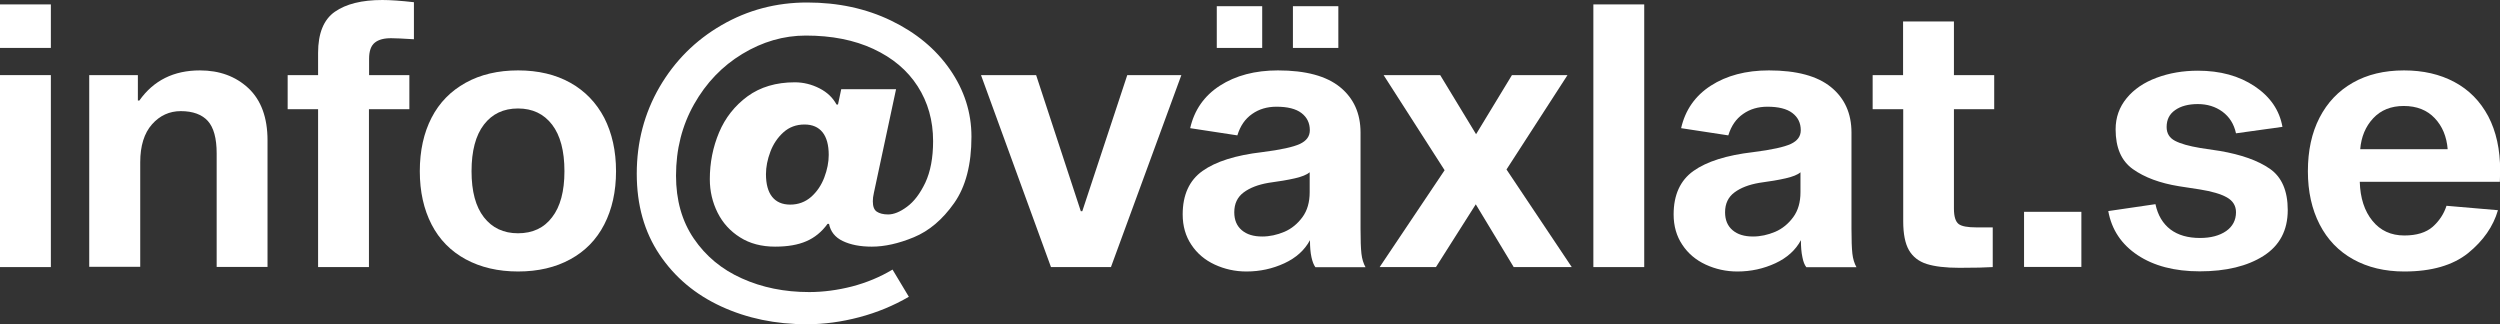
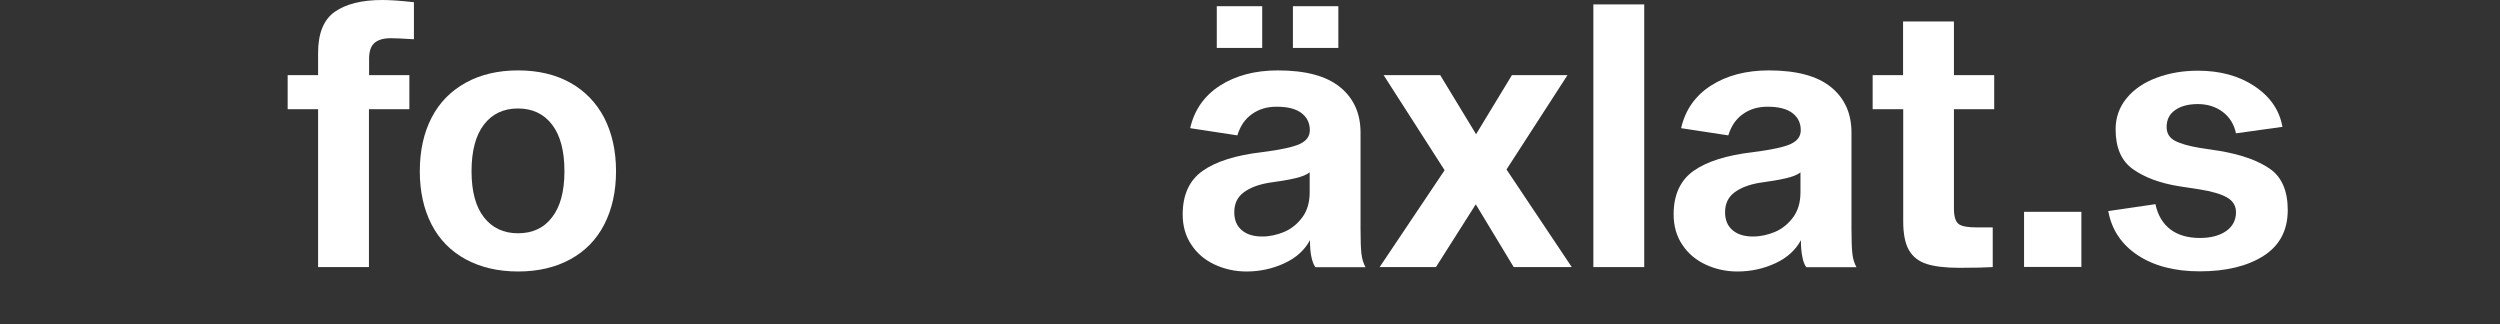
<svg xmlns="http://www.w3.org/2000/svg" version="1.1" id="Lager_1" x="0px" y="0px" viewBox="0 0 1700.8 220.7" style="enable-background:new 0 0 1700.8 220.7;" xml:space="preserve">
  <rect x="0" y="0" width="1700.8" height="220.7" fill="#333333" stroke="none" />
  <style type="text/css">
	.st0{stroke:#000000;stroke-miterlimit:10;}
	.st1{fill:#E5E5E5;}
	.st2{fill:#03DAC6;}
	.st3{fill:#BB86FC;}
	.st4{fill:#8563B7;}
	.st5{fill:#038E7D;}
	.st6{fill:#FFFFFF;}
	.st7{fill:#D4C2FF;}
	.st8{fill:#92FFEA;}
	.st9{fill:none;stroke:#000000;stroke-width:13;stroke-miterlimit:10;}
	.st10{fill:#EF8A07;stroke:#000000;stroke-width:1.75;stroke-linecap:round;stroke-linejoin:round;stroke-miterlimit:10;}
	.st11{fill:#EF8A07;}
	.st12{fill:#FFFF00;}
	.st13{fill:#0037FF;}
	.st14{fill:#EF8A07;stroke:#000000;stroke-linecap:round;stroke-linejoin:round;stroke-miterlimit:10;}
	.st15{fill:none;stroke:#000000;stroke-width:2;stroke-linecap:round;stroke-linejoin:round;stroke-miterlimit:10;}
</style>
  <g>
-     <path class="st6" d="M34.6,3v29.6H0V3H34.6z M34.6,51.1v130.6H0V51.1H34.6z" />
-     <path class="st6" d="M94.8,68.4c9.7-13.7,23.4-20.5,41.2-20.5c13.3,0,24.3,4,33,12.1c8.6,8.1,13,19.9,13,35.5v86.1h-34.6v-77.3   c0-10.2-2-17.5-6-22c-4-4.4-10.2-6.7-18.4-6.7c-7.7,0-14.3,3-19.6,9c-5.3,6-8,14.6-8,25.8v71.1H60.7V51.1h33.1v17.3H94.8z" />
    <path class="st6" d="M255,29c-2.6,2.1-3.9,5.7-3.9,11v11.1h27.4v23.2H251v107.4h-34.6V74.3h-20.7V51.1h20.7V36   c0-13.3,3.8-22.7,11.4-28c7.6-5.3,18.3-8,32.3-8c5.4,0,12.6,0.5,21.5,1.5v25.2c-7.9-0.5-12.9-0.7-15.1-0.7   C261.5,25.9,257.6,26.9,255,29z" />
    <path class="st6" d="M388,56.3c10,5.6,17.7,13.6,23.1,23.9c5.3,10.4,8,22.5,8,36.3s-2.7,25.9-8,36.2c-5.3,10.3-13,18.2-23.1,23.7   c-10,5.5-21.9,8.3-35.5,8.3c-13.7,0-25.5-2.8-35.7-8.3c-10.1-5.5-17.9-13.4-23.2-23.7c-5.3-10.3-8-22.3-8-36.2   c0-14,2.7-26.1,8-36.4c5.3-10.3,13.1-18.2,23.2-23.8c10.1-5.6,22-8.4,35.7-8.4C366.1,47.9,378,50.7,388,56.3z M375.6,147.8   c5.6-7.2,8.4-17.7,8.4-31.3c0-13.8-2.8-24.4-8.4-31.7c-5.6-7.3-13.3-11-23.2-11s-17.6,3.7-23.2,11c-5.6,7.3-8.4,17.9-8.4,31.7   c0,13.7,2.8,24.1,8.4,31.3c5.6,7.2,13.3,10.9,23.2,10.9S370.1,155.1,375.6,147.8z" />
-     <path class="st6" d="M584.6,215.8c-12.1,3.2-24,4.8-35.7,4.8c-21.2,0-40.6-4-58.2-12.1c-17.6-8.1-31.6-19.8-42-35.3   c-10.4-15.5-15.5-33.8-15.5-55c0-21.6,5.2-41.2,15.5-59c10.4-17.8,24.4-31.8,42.2-42.1c17.8-10.3,37.2-15.4,58.2-15.4   c21.1,0,40.1,4.1,57.1,12.3c17,8.2,30.4,19.3,40.1,33.3c9.7,14,14.6,29.2,14.6,45.7c0,18.9-3.9,34-11.8,45.2   c-7.9,11.2-17,18.9-27.4,23.2c-10.4,4.3-19.9,6.4-28.6,6.4c-7.9,0-14.5-1.3-19.7-3.8c-5.3-2.5-8.4-6.5-9.4-11.7h-1   c-3.9,5.4-8.8,9.4-14.4,11.8c-5.7,2.5-12.8,3.7-21.3,3.7c-9.2,0-17.2-2.1-23.8-6.3c-6.7-4.2-11.8-9.8-15.3-16.8   c-3.5-7-5.3-14.6-5.3-22.8c0-11.2,2.1-21.8,6.3-31.8c4.2-10,10.7-18.2,19.4-24.6c8.7-6.3,19.4-9.5,32.1-9.5   c5.9,0,11.5,1.4,16.8,4.1c5.3,2.7,9.1,6.4,11.6,11h1l2.2-10.4h37.3l-15.1,70.6c-0.5,2.1-0.7,4-0.7,5.7c0,3.5,0.9,5.8,2.7,7   c1.8,1.2,4.4,1.9,7.7,1.9c3.8,0,8.1-1.7,12.8-5.2c4.8-3.5,8.9-8.9,12.5-16.4c3.5-7.5,5.3-16.9,5.3-28.3c0-14-3.5-26.4-10.5-37.3   c-7-10.9-17-19.3-30.1-25.4c-13.1-6.1-28.4-9.1-46-9.1c-15.1,0-29.5,4.2-43.2,12.5c-13.7,8.3-24.6,19.7-32.8,34.2   c-8.2,14.5-12.3,30.7-12.3,48.6c0,16.6,4,30.9,12.1,42.8c8.1,11.9,19,21,32.7,27.1c13.7,6.2,29,9.3,45.8,9.3   c9.5,0,19.3-1.3,29.1-3.8c9.9-2.6,19.1-6.4,27.6-11.5l11.1,18.5C607.8,208,596.7,212.6,584.6,215.8z M551.9,133.9   c3.9-3.5,6.9-7.9,8.9-13.2c2-5.3,3-10.4,3-15.3c0-6.7-1.4-11.9-4.2-15.4c-2.8-3.5-6.9-5.3-12.3-5.3c-5.6,0-10.4,1.8-14.3,5.3   c-3.9,3.5-6.9,7.9-8.9,13.2c-2,5.3-3,10.4-3,15.3c0,6.7,1.4,11.9,4.2,15.4c2.8,3.5,6.9,5.3,12.3,5.3   C543.1,139.2,547.9,137.4,551.9,133.9z" />
-     <path class="st6" d="M715,181.7L667.4,51.1h37.5l30.4,92.6h1l30.6-92.6h36.8l-47.9,130.6H715z" />
    <path class="st6" d="M892.2,174.9c-0.7-3.2-1-7-1-11.5c-3.6,6.7-9.4,12-17.4,15.7c-8,3.7-16.6,5.6-25.8,5.6   c-7.7,0-14.9-1.6-21.6-4.7c-6.7-3.1-12-7.6-15.9-13.5c-3.9-5.8-5.9-12.7-5.9-20.6c0-13.3,4.5-23.2,13.5-29.6   c9-6.4,22.5-10.7,40.6-12.8c12.7-1.6,21.2-3.5,25.7-5.6c4.4-2.1,6.7-5.1,6.7-9.3c0-4.9-1.9-8.8-5.7-11.7c-3.8-2.9-9.5-4.3-17-4.3   c-6.3,0-11.8,1.6-16.5,4.9c-4.8,3.3-8.1,8.1-10.1,14.6l-32.1-4.9c2.8-12.3,9.5-22,20.2-28.9c10.7-6.9,23.9-10.4,39.5-10.4   c18.9,0,33,3.8,42.3,11.4c9.3,7.6,13.9,17.9,13.9,30.9v65.4c0,7.6,0.2,13.2,0.6,16.9c0.4,3.7,1.4,6.8,2.8,9.3h-34.1   C893.8,180.3,892.9,178.1,892.2,174.9z M858.7,4.2v28.4h-30.9V4.2H858.7z M881,121.3c-4.7,1.1-10.7,2.1-18.1,3.1   c-6.9,1.2-12.5,3.3-16.8,6.5c-4.3,3.2-6.4,7.7-6.4,13.5c0,5.3,1.7,9.3,5.1,12.2c3.4,2.9,8,4.3,13.9,4.3c5.1,0,10.1-1.1,15.1-3.2   c4.9-2.1,9-5.5,12.3-10c3.3-4.5,4.9-10.2,4.9-16.9v-13.6C889,118.9,885.7,120.2,881,121.3z M910.5,4.2v28.4h-30.9V4.2H910.5z" />
    <path class="st6" d="M1004,139l-27.1,42.7h-38.3l44.2-65.9l-41.5-64.7h38.5l24.4,40.2l24.4-40.2h37.8l-41.5,64.2l44.4,66.4h-39.5   L1004,139z" />
    <path class="st6" d="M1118.6,3v178.7H1084V3H1118.6z" />
    <path class="st6" d="M1226.2,174.9c-0.7-3.2-1-7-1-11.5c-3.6,6.7-9.4,12-17.4,15.7c-8,3.7-16.6,5.6-25.8,5.6   c-7.7,0-14.9-1.6-21.6-4.7c-6.7-3.1-12-7.6-15.9-13.5c-3.9-5.8-5.9-12.7-5.9-20.6c0-13.3,4.5-23.2,13.5-29.6   c9-6.4,22.5-10.7,40.6-12.8c12.7-1.6,21.2-3.5,25.7-5.6c4.4-2.1,6.7-5.1,6.7-9.3c0-4.9-1.9-8.8-5.7-11.7c-3.8-2.9-9.5-4.3-17-4.3   c-6.3,0-11.8,1.6-16.5,4.9c-4.8,3.3-8.1,8.1-10.1,14.6l-32.1-4.9c2.8-12.3,9.5-22,20.2-28.9c10.7-6.9,23.9-10.4,39.5-10.4   c18.9,0,33,3.8,42.3,11.4c9.3,7.6,13.9,17.9,13.9,30.9v65.4c0,7.6,0.2,13.2,0.6,16.9c0.4,3.7,1.4,6.8,2.8,9.3h-34.1   C1227.7,180.3,1226.8,178.1,1226.2,174.9z M1214.9,121.3c-4.7,1.1-10.7,2.1-18.1,3.1c-6.9,1.2-12.5,3.3-16.8,6.5   c-4.3,3.2-6.4,7.7-6.4,13.5c0,5.3,1.7,9.3,5.1,12.2c3.4,2.9,8,4.3,13.9,4.3c5.1,0,10.1-1.1,15.1-3.2c4.9-2.1,9-5.5,12.3-10   c3.3-4.5,4.9-10.2,4.9-16.9v-13.6C1223,118.9,1219.6,120.2,1214.9,121.3z" />
    <path class="st6" d="M1355.7,154.8v26.9c-4.6,0.3-12.2,0.5-22.7,0.5c-9.4,0-16.8-0.9-22.2-2.6c-5.4-1.7-9.5-4.9-12.1-9.4   c-2.6-4.5-3.9-11.1-3.9-19.6V74.3H1274V51.1h20.7V14.6h34.6v36.5h27.4v23.2h-27.4v67.6c0,5.4,1.1,8.9,3.2,10.5   c2.1,1.6,6.2,2.3,12.1,2.3H1355.7z" />
    <path class="st6" d="M1416,144.1v37.5h-39v-37.5H1416z" />
    <path class="st6" d="M1512,76c-4.8-3.5-10.4-5.2-16.8-5.2s-11.6,1.4-15.4,4.1c-3.9,2.7-5.8,6.5-5.8,11.5c0,4.3,1.9,7.4,5.7,9.4   c3.8,2,9.5,3.6,17.3,4.9l13.3,2c14.5,2.5,25.8,6.5,33.9,12.1c8.1,5.6,12.2,15,12.2,28.1c0,13.8-5.5,24.2-16.5,31.2   c-11,7-25.5,10.5-43.4,10.5c-17.1,0-31.2-3.7-42.2-11c-11-7.3-17.7-17.3-20-30l32.1-4.7c1.6,7.6,5.1,13.3,10.2,17.2   c5.2,3.9,11.9,5.8,20.1,5.8c7.4,0,13.3-1.6,17.8-4.7c4.4-3.1,6.7-7.4,6.7-12.8c0-4.4-2.1-7.8-6.2-10.1c-4.1-2.3-10.2-4.1-18.3-5.4   l-14.3-2.2c-13-2.1-23.4-6-31.3-11.6c-7.9-5.6-11.8-14.6-11.8-27.1c0-8.1,2.5-15.1,7.5-21.2c5-6.1,11.8-10.7,20.4-13.9   c8.6-3.2,17.9-4.8,28.1-4.8c15.1,0,28,3.5,38.6,10.6c10.6,7.1,16.9,16.3,18.9,27.6l-31.6,4.4C1519.8,84.3,1516.7,79.5,1512,76z" />
-     <path class="st6" d="M1679.1,172.2c-10.4,8.3-24.8,12.5-43.4,12.5c-13.3,0-24.9-2.8-34.8-8.3c-9.9-5.5-17.5-13.4-22.8-23.7   c-5.3-10.3-8-22.3-8-36.2c0-14,2.6-26.1,7.9-36.4c5.3-10.3,12.8-18.2,22.6-23.8c9.8-5.6,21.4-8.4,34.9-8.4c13,0,24.4,2.6,34.3,7.9   c9.9,5.3,17.5,13,23,23.3c5.4,10.3,8.1,22.6,8.1,36.9l-0.2,7.7h-95.3c0.3,11,3.2,19.9,8.6,26.5c5.4,6.7,12.7,10,21.7,10   c8.4,0,14.8-2,19.3-5.9c4.4-3.9,7.6-8.7,9.4-14.3l35,3C1696.2,154.1,1689.4,163.8,1679.1,172.2z M1614.5,80.5   c-5.2,5.6-8.1,12.6-8.8,21h59.5c-0.7-8.6-3.6-15.6-8.8-21.1c-5.2-5.5-12.2-8.3-21.1-8.3C1626.7,72.1,1619.7,74.9,1614.5,80.5z" />
  </g>
</svg>